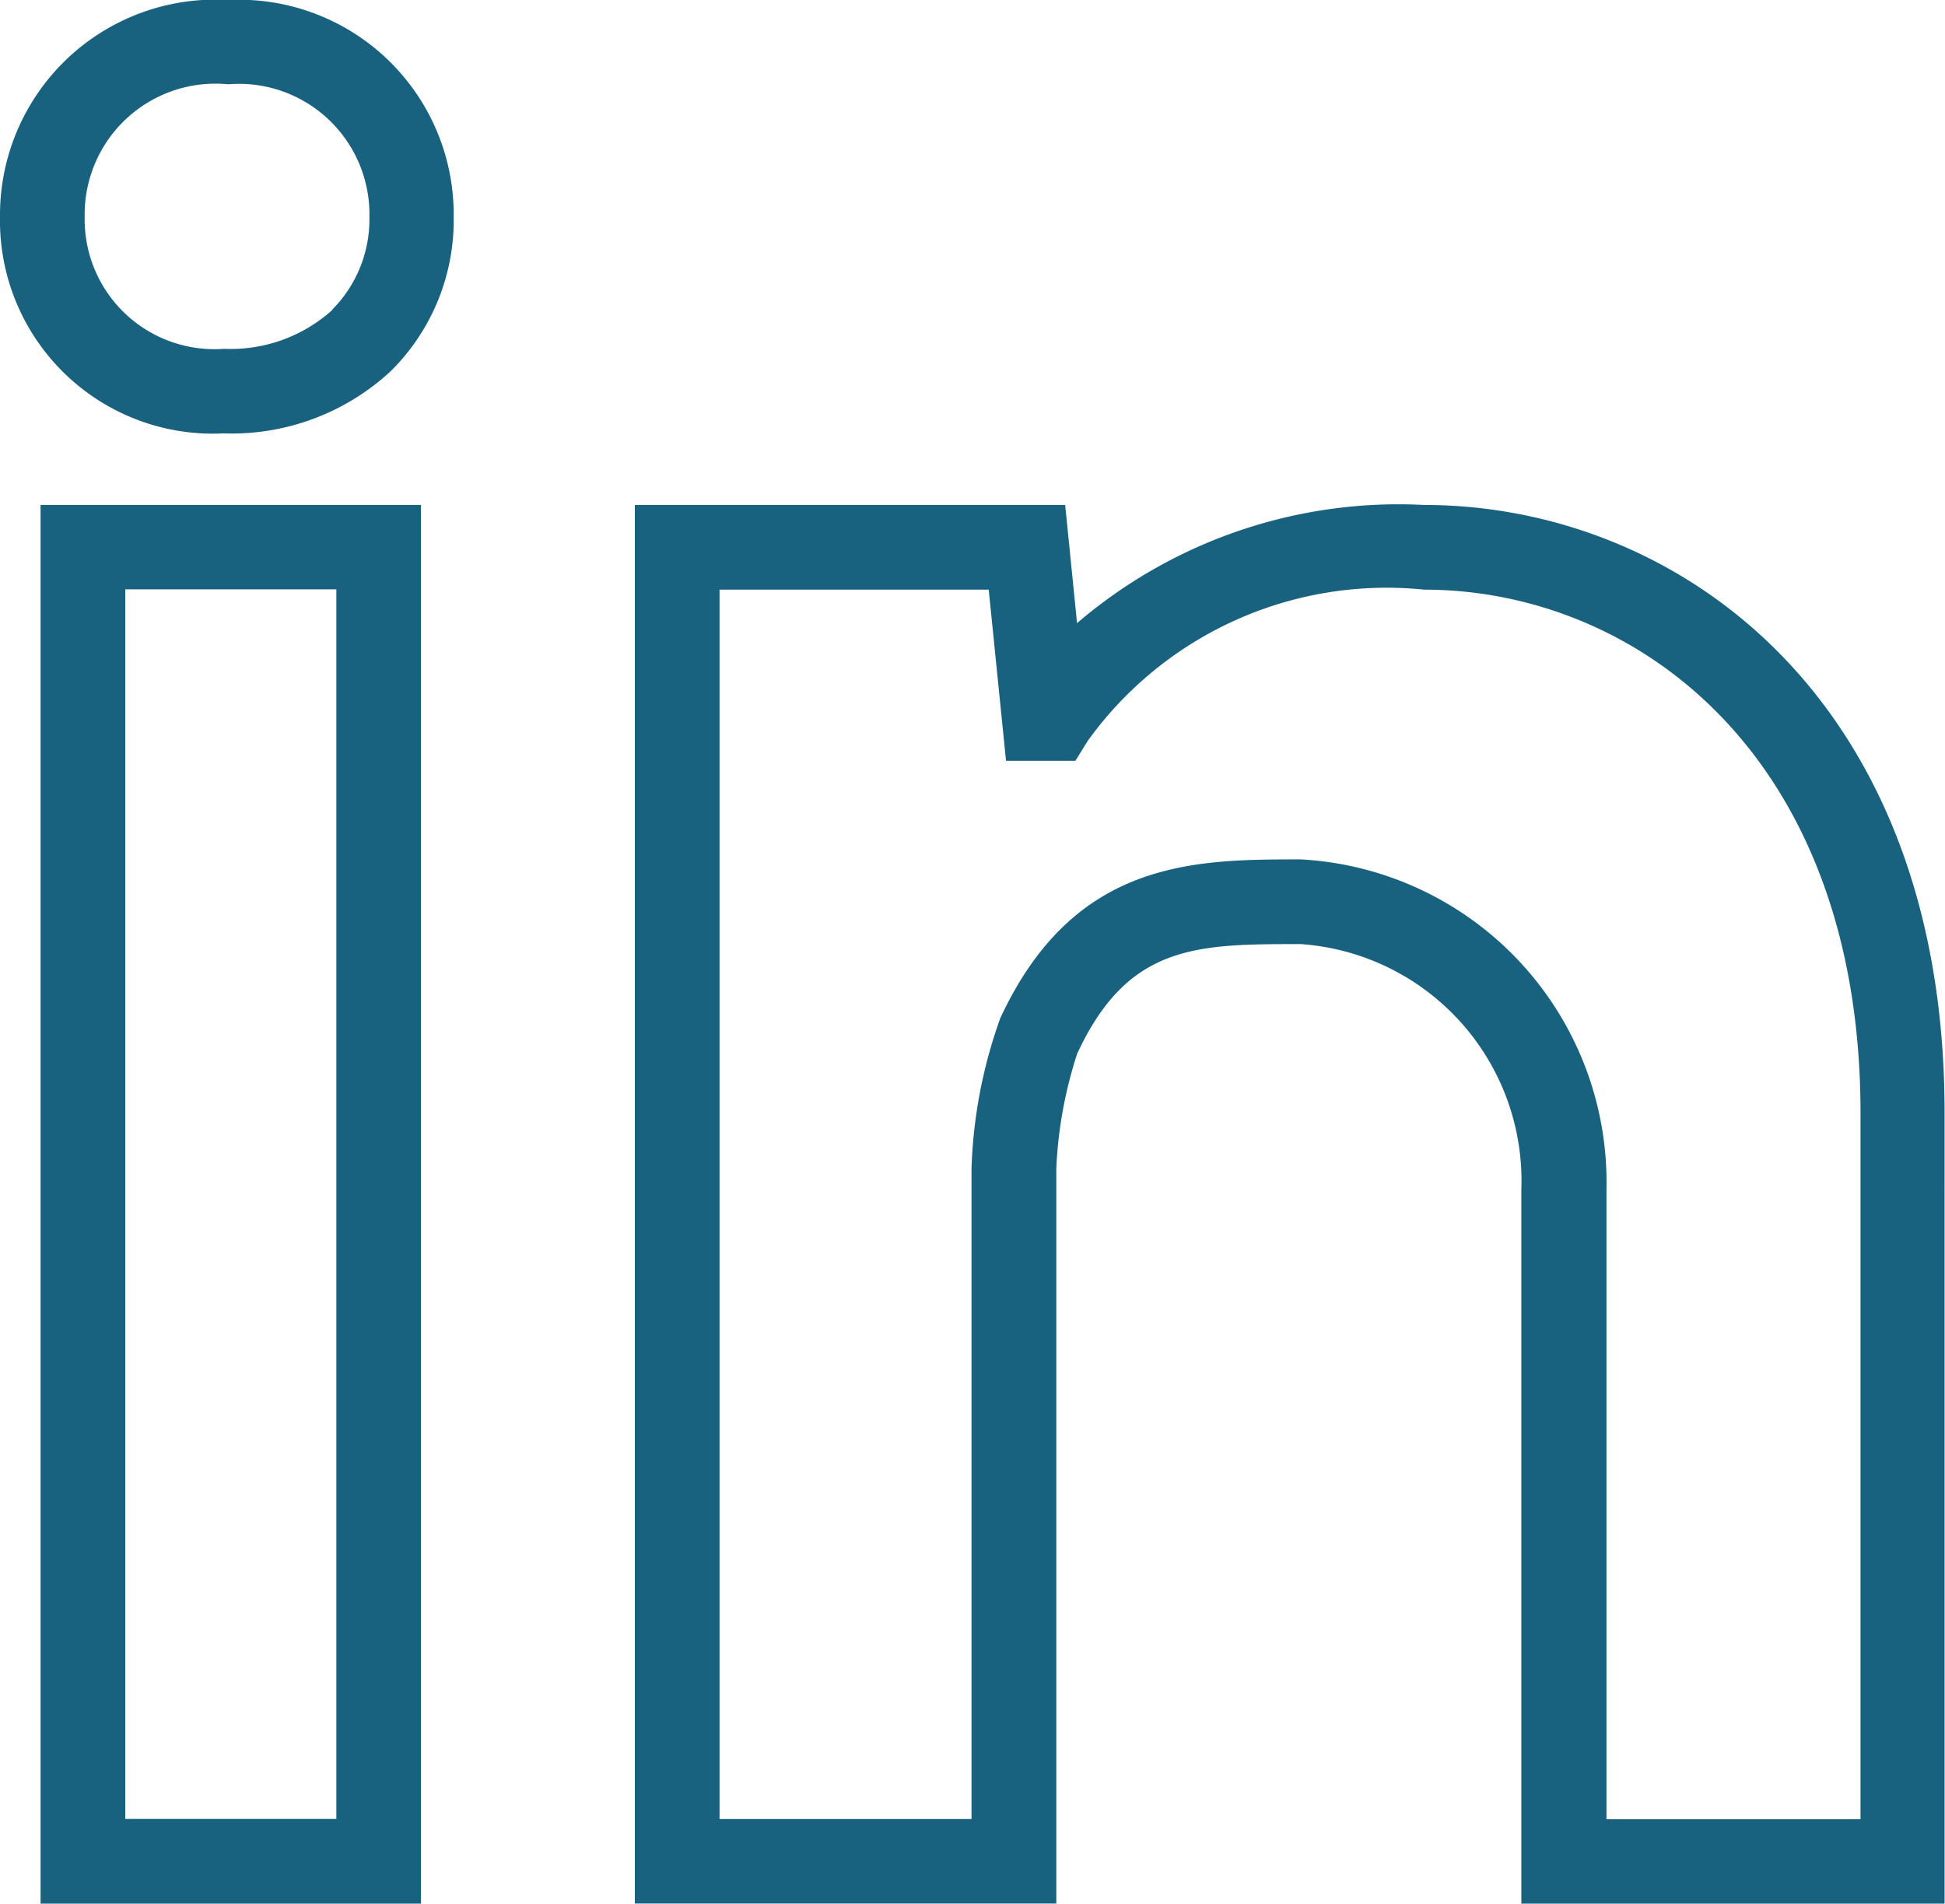
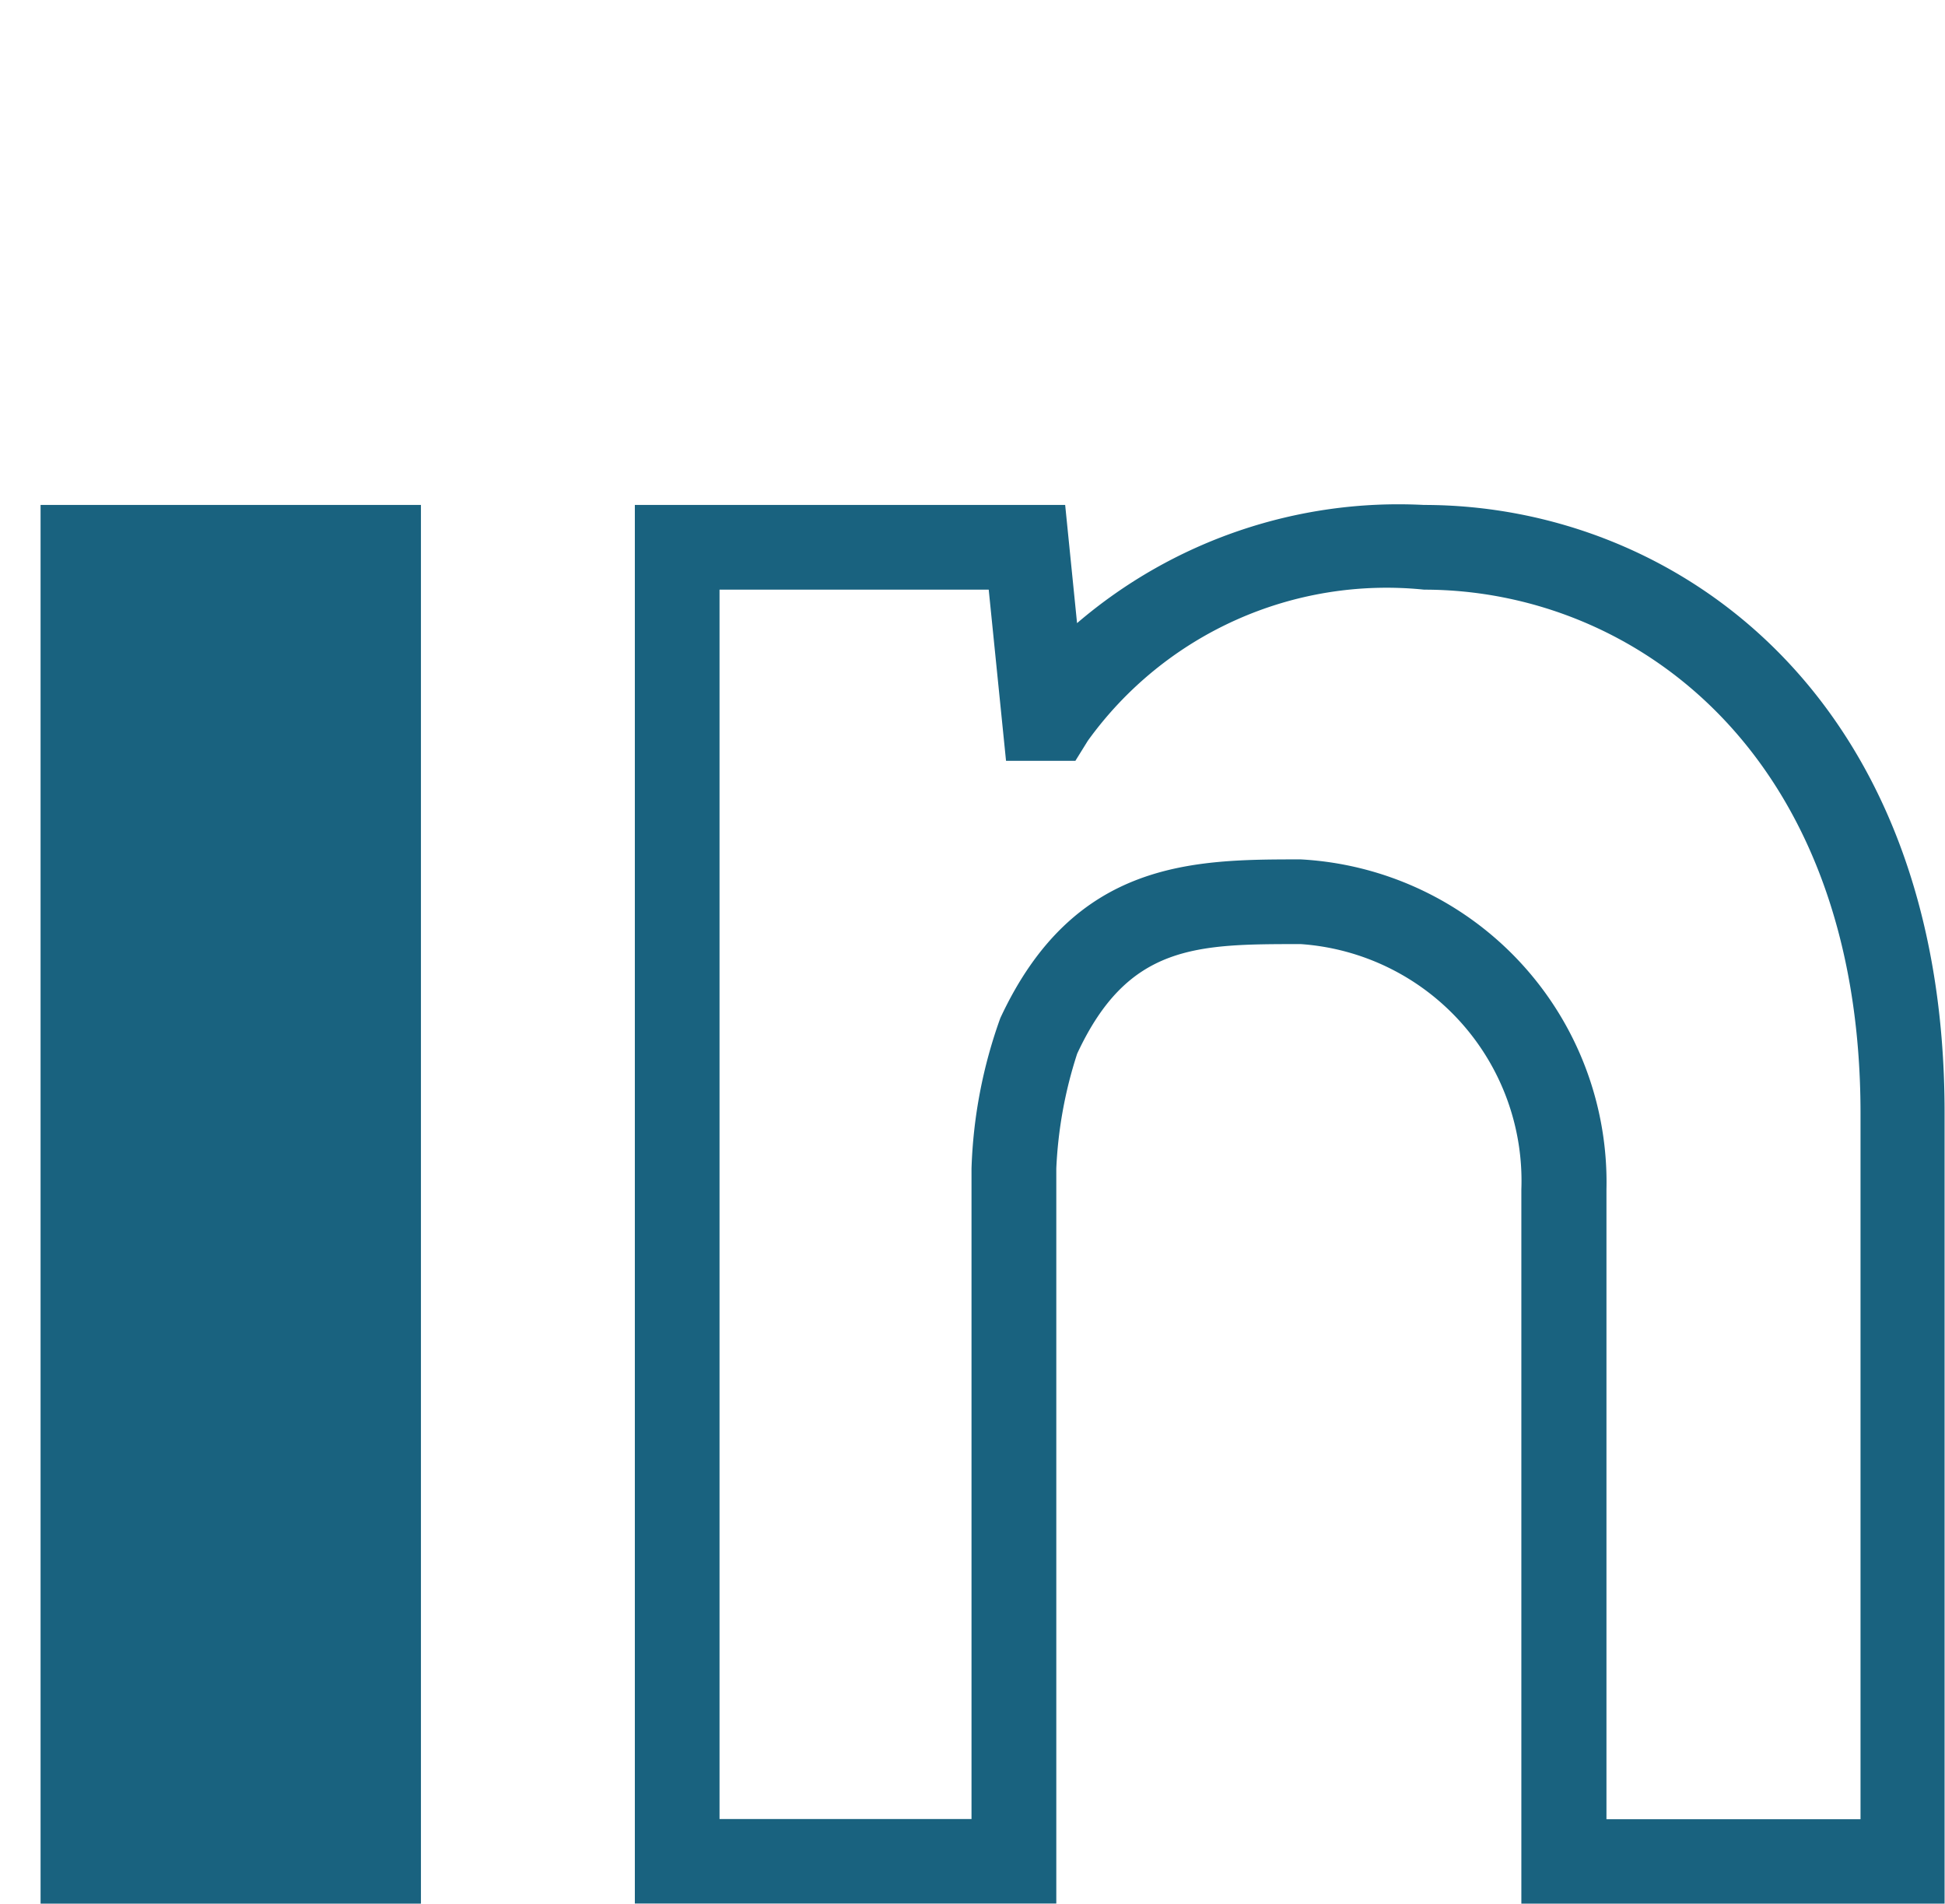
<svg xmlns="http://www.w3.org/2000/svg" width="18.649" height="18.25" viewBox="0 0 18.649 18.25">
  <g transform="translate(0 0)">
    <g data-name="Grupo 201" transform="translate(0 0)">
      <style type="text/css">
	 	/*  */
		path{
			fill: #19627F;
		}
		/*  */
	 </style>
-       <path data-name="Trazado 727" d="M2.188.492A2.065,2.065,0,0,0,0,2.57,2.042,2.042,0,0,0,2.144,4.647a2.244,2.244,0,0,0,1.606-.6,2.036,2.036,0,0,0,.6-1.482A2.059,2.059,0,0,0,2.188.492Zm1,2.97a1.454,1.454,0,0,1-1.04.374A1.244,1.244,0,0,1,.812,2.57,1.254,1.254,0,0,1,2.188,1.3,1.251,1.251,0,0,1,3.542,2.571,1.229,1.229,0,0,1,3.184,3.462Z" transform="translate(0 -0.492)" />
-       <path data-name="Trazado 728" d="M.959,25.831H4.606V12.422H.959Zm.812-12.6H3.795V25.019H1.771Z" transform="translate(-0.57 -7.581)" />
+       <path data-name="Trazado 728" d="M.959,25.831H4.606V12.422H.959Zm.812-12.6V25.019H1.771Z" transform="translate(-0.57 -7.581)" />
      <path data-name="Trazado 729" d="M22.567,12.422a4.739,4.739,0,0,0-3.327,1.133l-.114-1.133H15V25.83h4.041V18.783a4.142,4.142,0,0,1,.2-1.1c.488-1.051,1.147-1.051,2.144-1.051A2.275,2.275,0,0,1,23.5,18.984v6.847h4.058V18.255C27.562,14.247,24.973,12.422,22.567,12.422Zm4.184,12.6H24.316V18.984a3.1,3.1,0,0,0-2.931-3.164c-1.019,0-2.174,0-2.881,1.522a4.685,4.685,0,0,0-.276,1.442v6.236H15.812V13.234h2.581l.166,1.641h.665l.119-.192a3.531,3.531,0,0,1,3.225-1.449c2.015,0,4.184,1.571,4.184,5.021v6.765Z" transform="translate(-8.913 -7.581)" />
    </g>
  </g>
</svg>